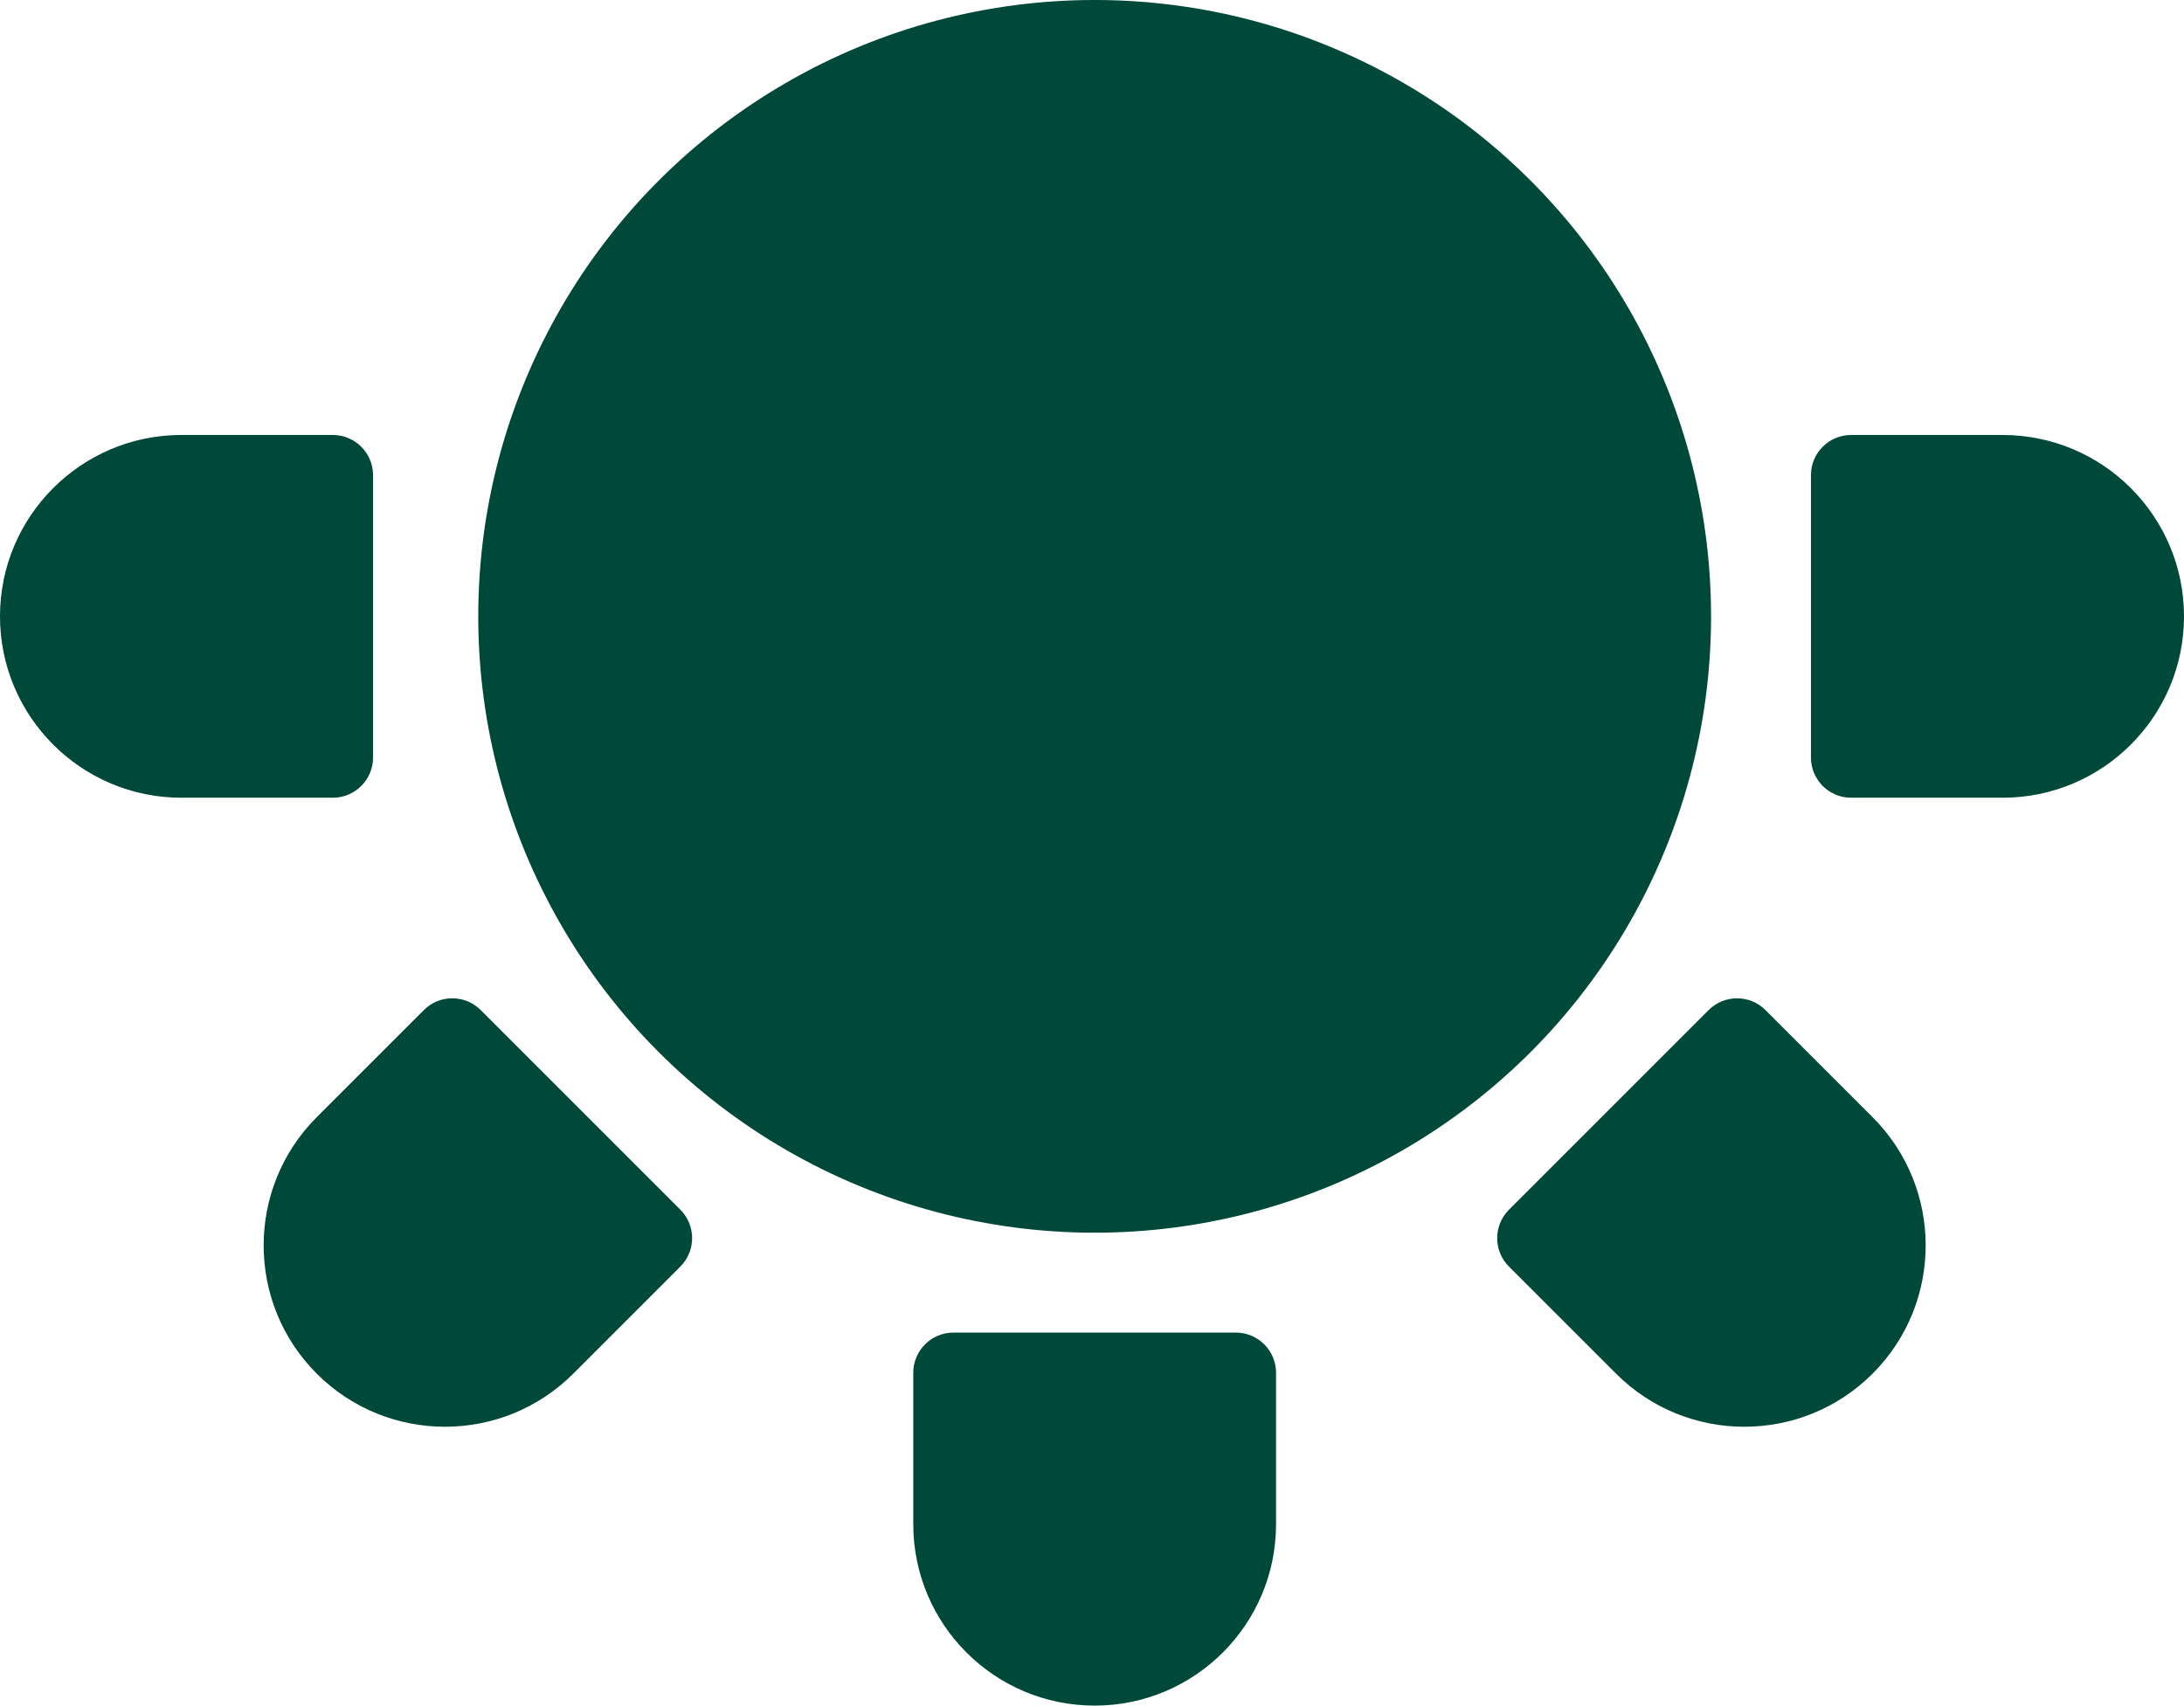
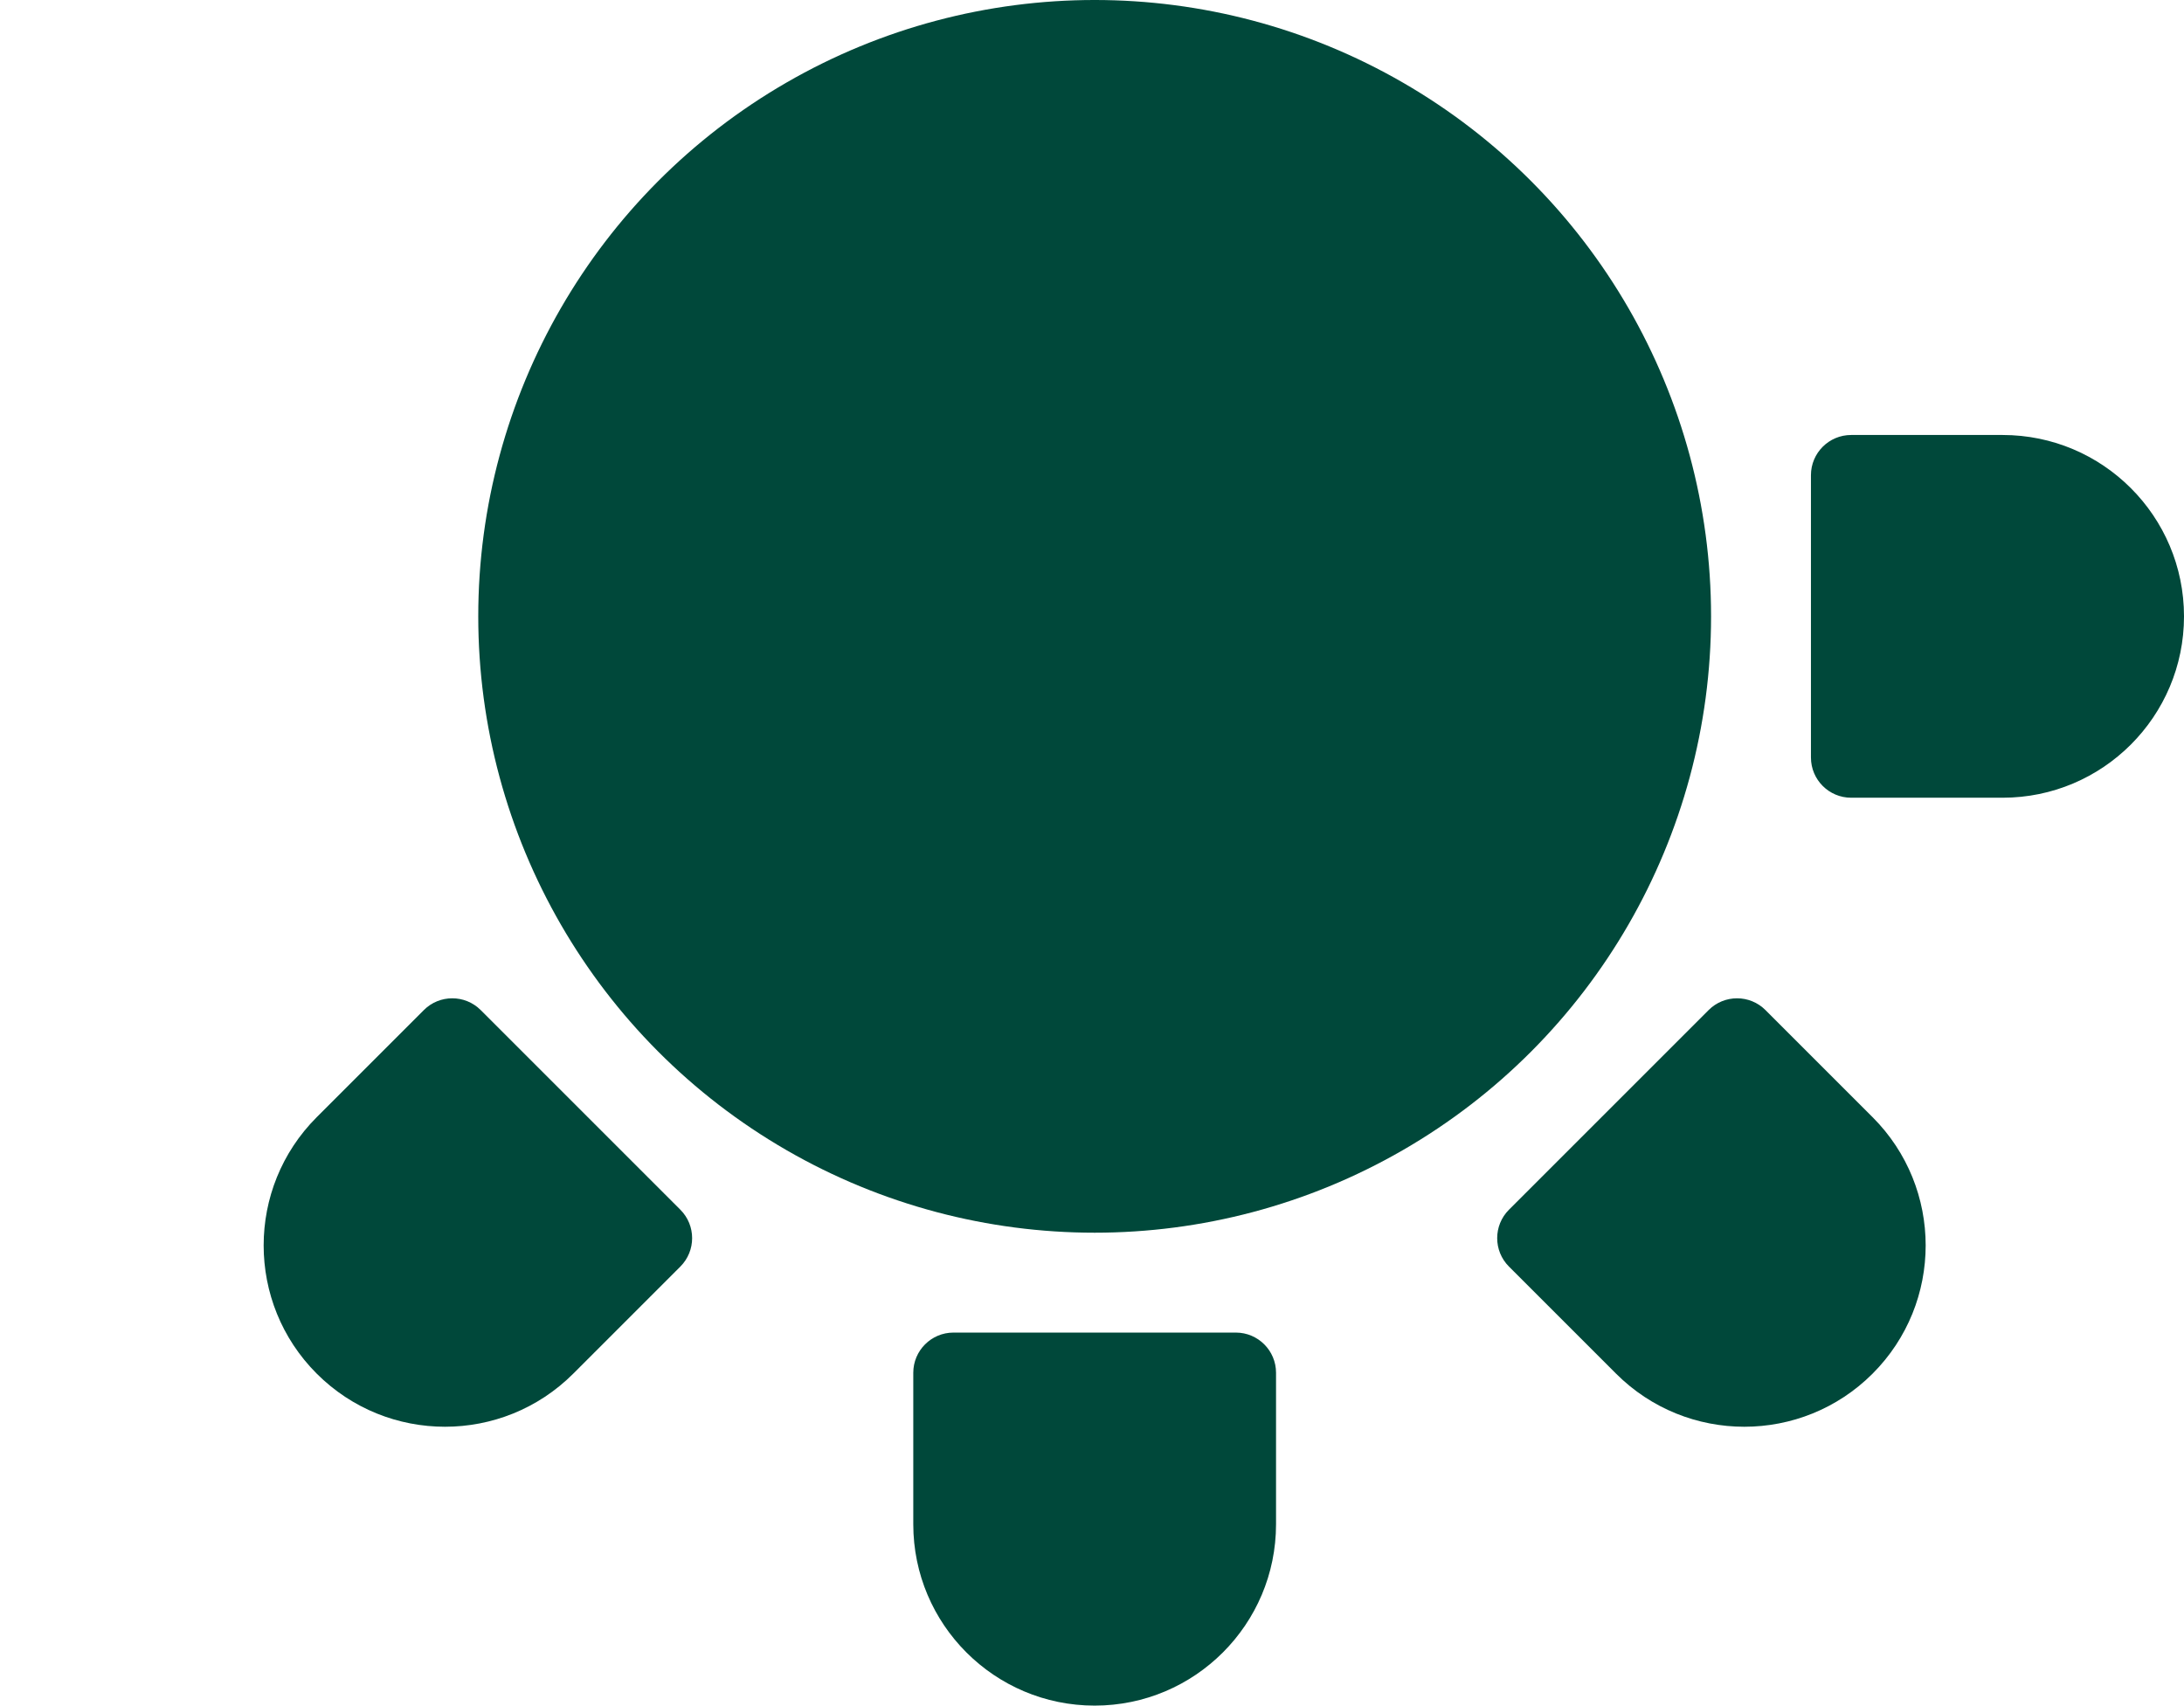
<svg xmlns="http://www.w3.org/2000/svg" id="_x2014_ÎÓÈ_x5F_1" version="1.1" viewBox="0 0 437.309 341.546">
  <defs>
    <style>
      .st0 {
        fill: #00483a;
      }
    </style>
  </defs>
  <path class="st0" d="M190.915,266.849h56.543c4.441,0,8.047,3.606,8.047,8.047v30.332c0,20.045-16.274,36.319-36.318,36.319h-0c-20.045,0-36.318-16.274-36.318-36.319v-30.332c0-4.441,3.606-8.047,8.047-8.047h-0Z" />
  <path class="st0" d="M362.611,151.696v-56.543c0-4.441,3.606-8.047,8.047-8.047h30.332c20.045,0,36.319,16.274,36.319,36.319v0c0,20.045-16.274,36.319-36.318,36.319h-30.332c-4.441,0-8.047-3.606-8.047-8.047l-0-0Z" />
-   <path class="st0" d="M74.697,95.153v56.543c0,4.441-3.606,8.047-8.047,8.047h-30.332c-20.045,0-36.319-16.274-36.319-36.319v-0c0-20.045,16.274-36.319,36.318-36.319h30.332c4.441,0,8.047,3.606,8.047,8.047Z" />
  <circle class="st0" cx="219.187" cy="123.424" r="123.424" />
  <g>
    <path class="st0" d="M302.142,242.247l39.982-39.982c3.14-3.14,8.24-3.14,11.38,0l21.448,21.448c14.174,14.174,14.174,37.188,0,51.362l-0.0 0c-14.174,14.174-37.188,14.174-51.362,0l-21.448-21.448c-3.14-3.14-3.14-8.24,0-11.38Z" />
    <path class="st0" d="M63.422,275.075l-0-0c-14.174-14.174-14.174-37.188-0-51.362l21.448-21.448c3.14-3.14,8.24-3.14,11.38-0l39.982,39.982c3.14,3.14,3.14,8.24-0,11.38l-21.448,21.448c-14.174,14.174-37.188,14.174-51.362 0Z" />
  </g>
</svg>